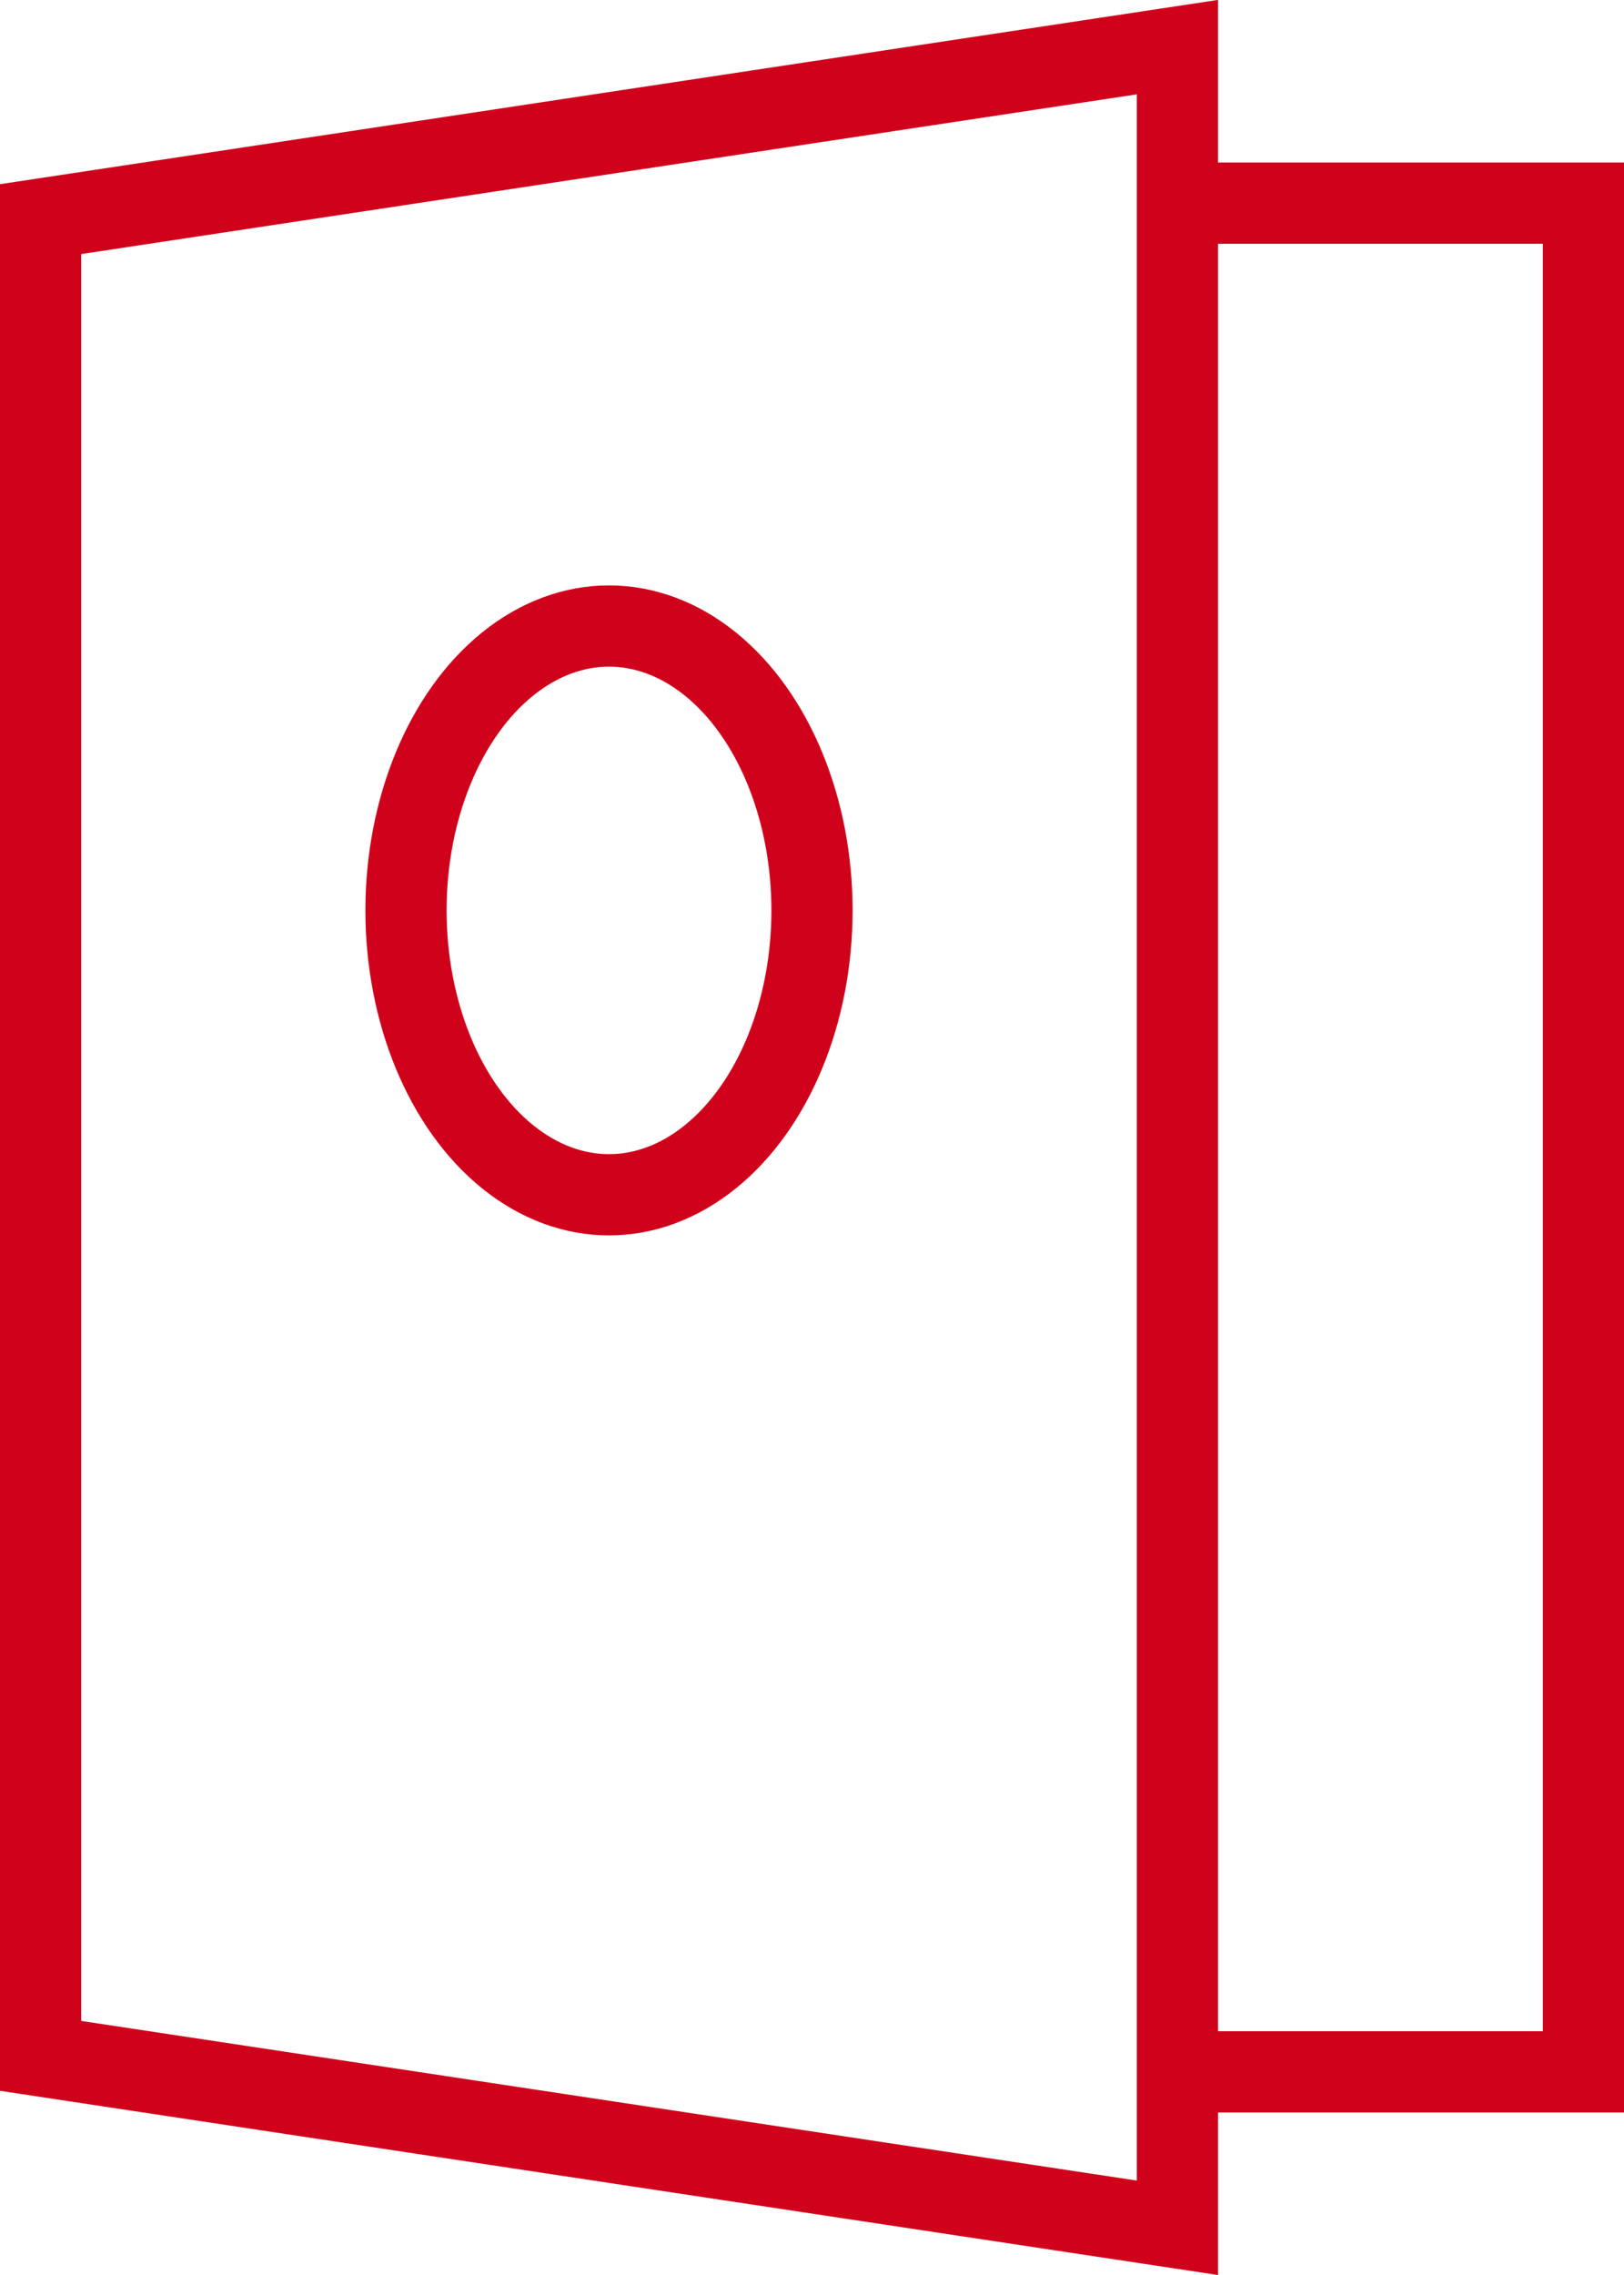
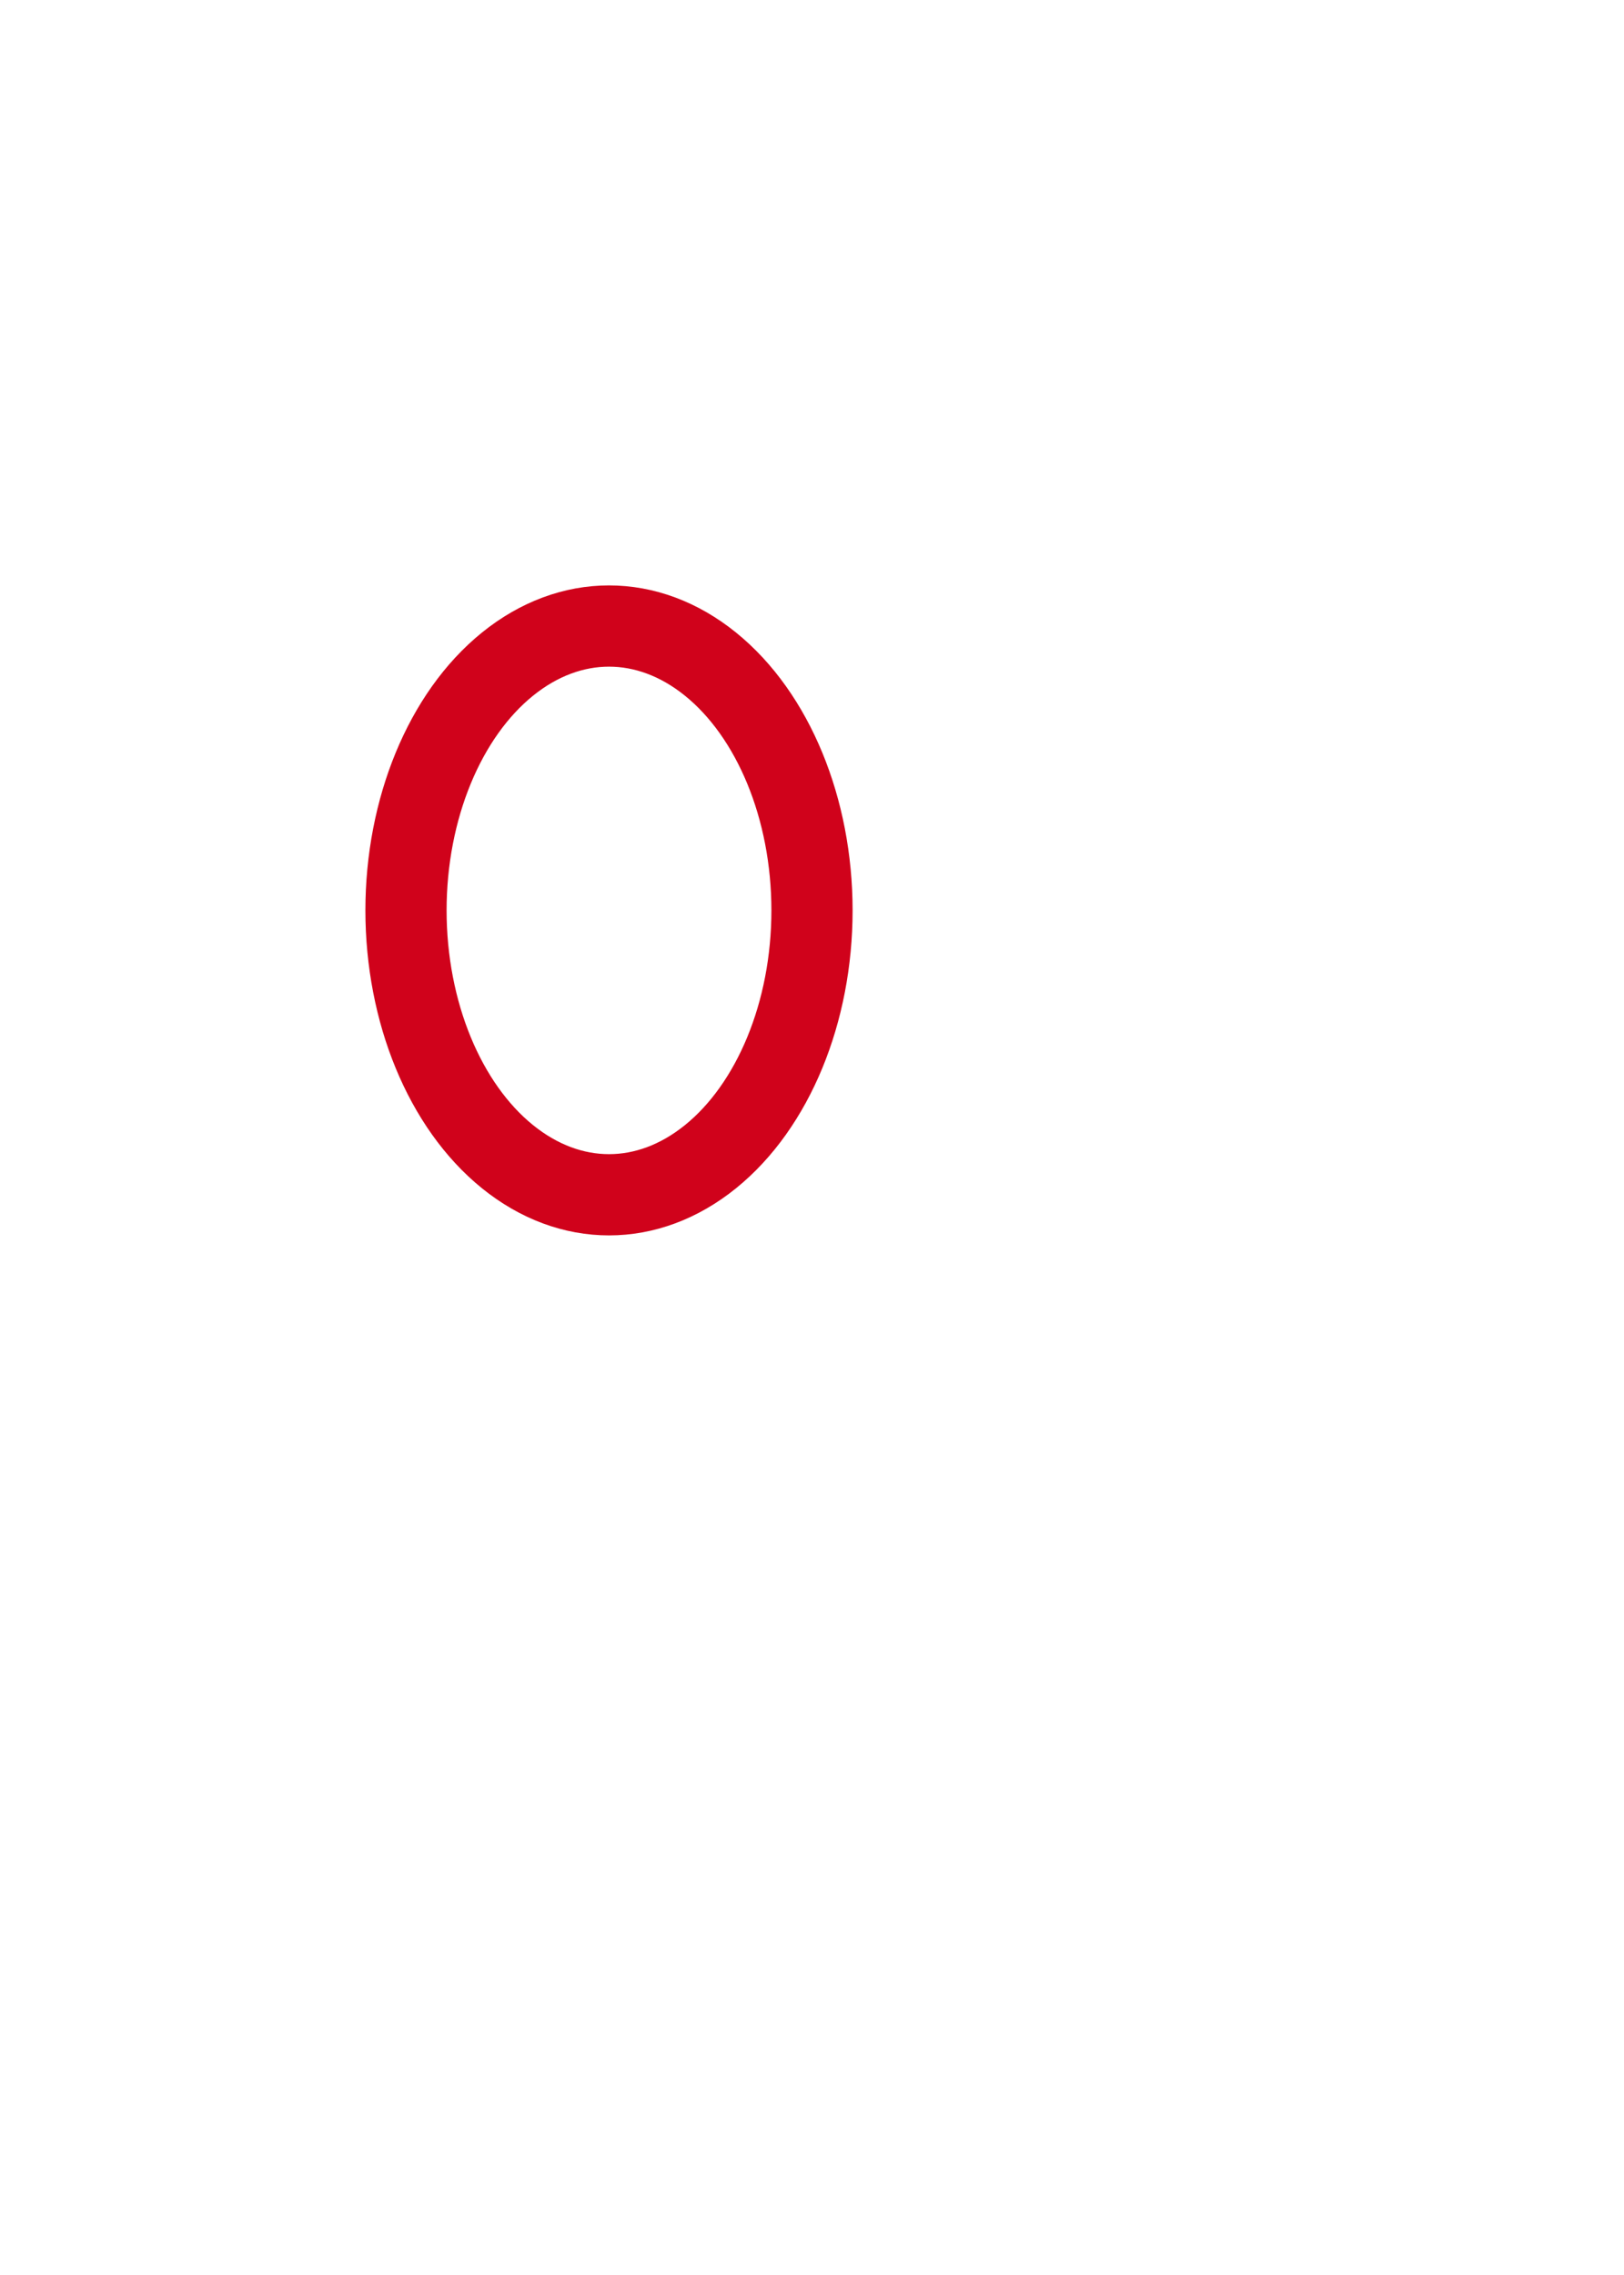
<svg xmlns="http://www.w3.org/2000/svg" width="20" height="28" viewBox="0 0 20 28">
  <g fill="none" fill-rule="evenodd" stroke="#D0021B">
-     <path d="M14.5 2.5h5v23h-5zM.5 2.697v22.606l14 2.116V.58L.5 2.697z" />
    <ellipse cx="7.5" cy="11.205" rx="2.5" ry="3.5" />
  </g>
</svg>